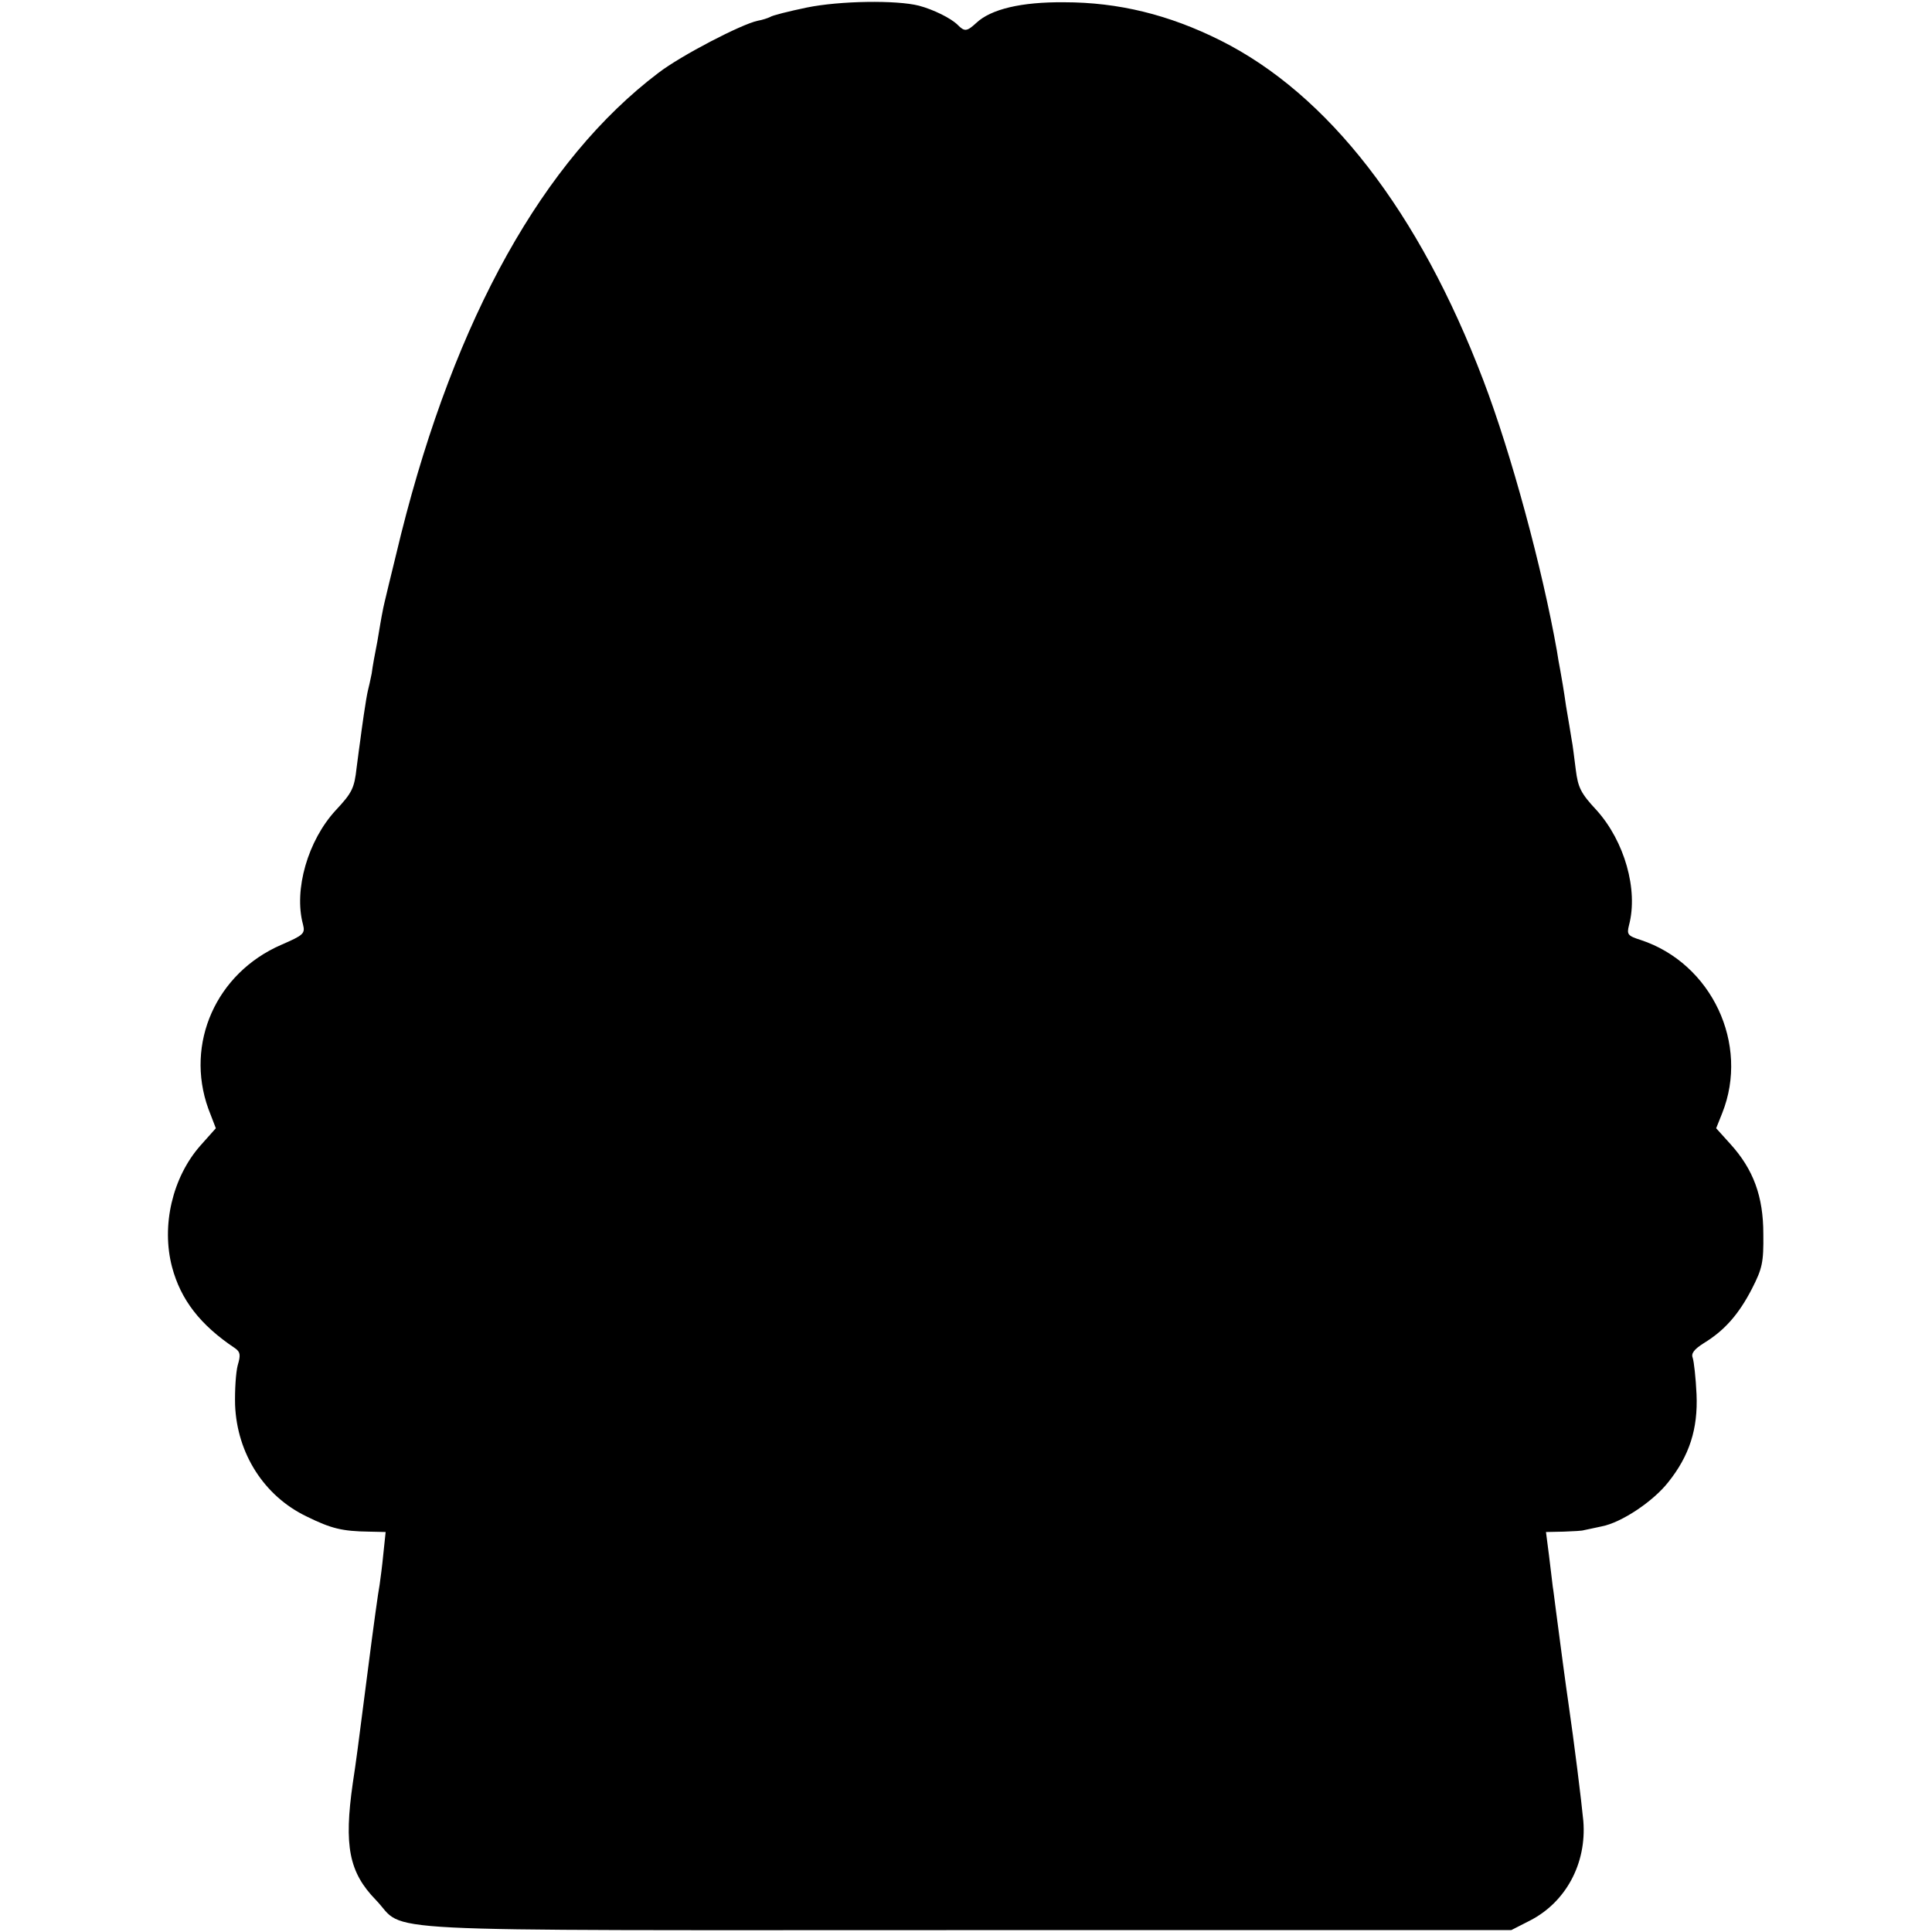
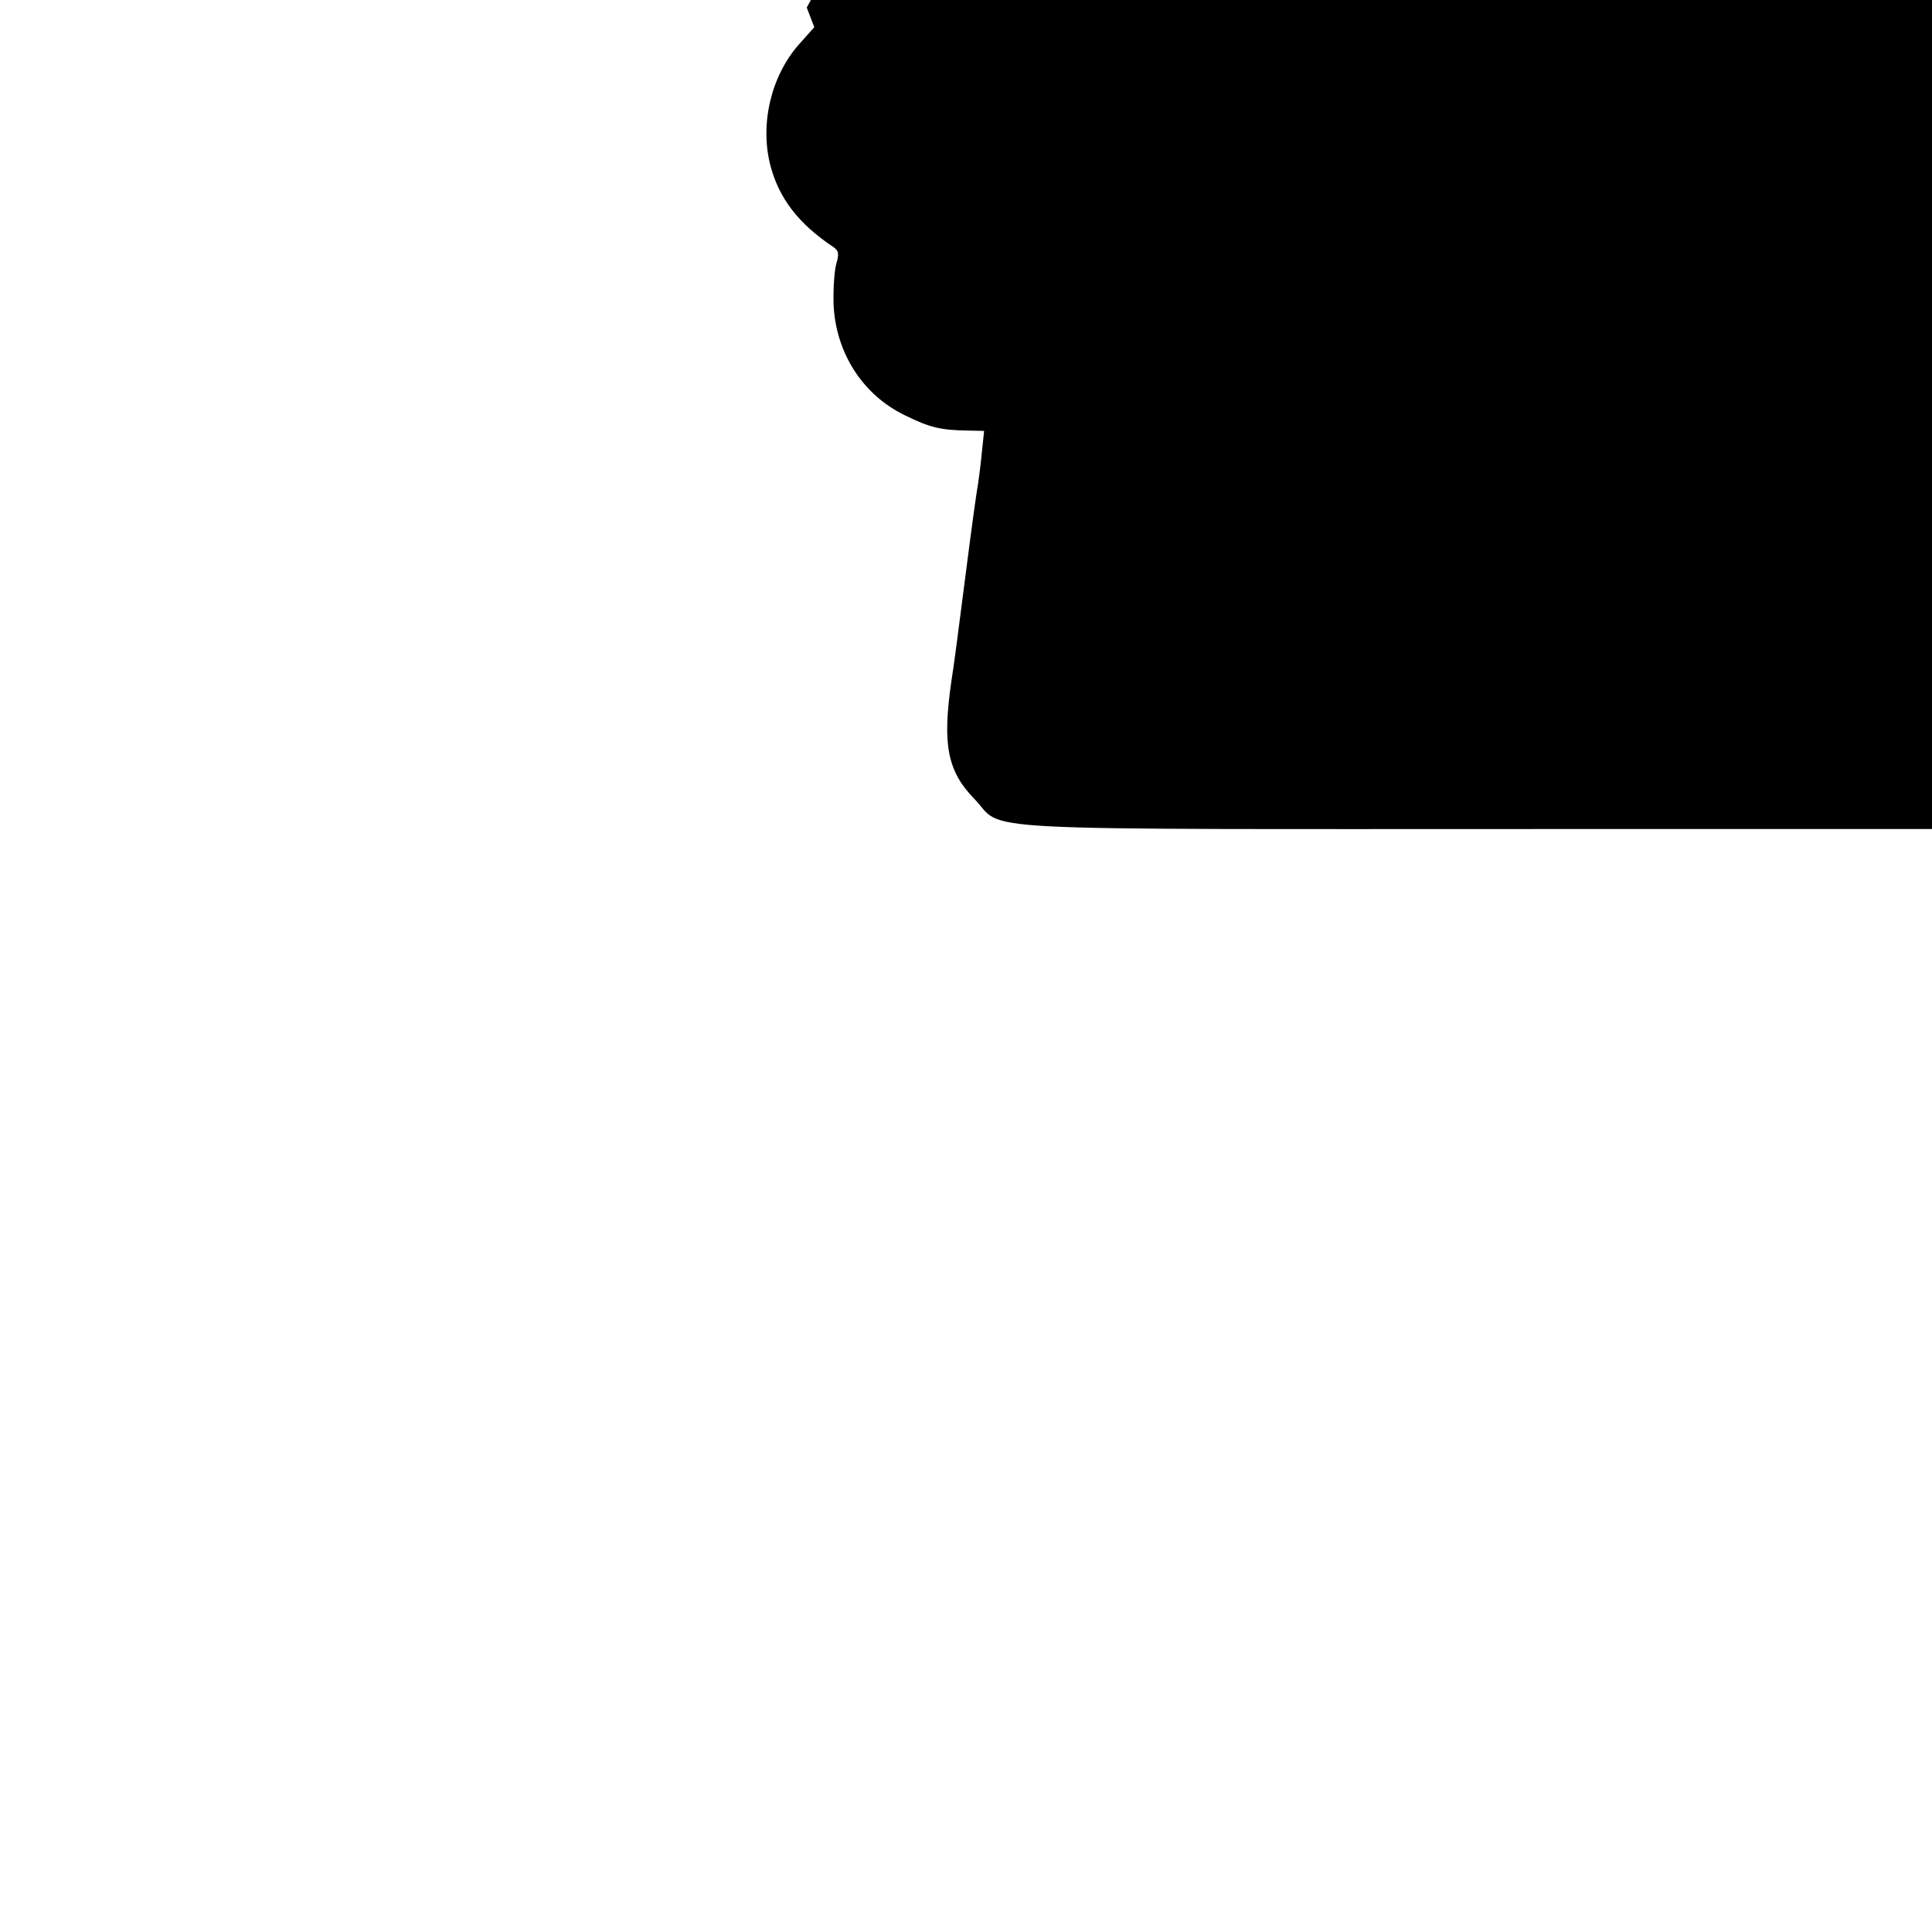
<svg xmlns="http://www.w3.org/2000/svg" version="1.0" width="512pt" height="512pt" viewBox="0 0 512 512" preserveAspectRatio="xMidYMid meet">
  <g transform="translate(0,512) scale(0.1,-0.1)" fill="#000000" stroke="none">
-     <path d="M2138 5100 c-48 -10 -92 -21 -97 -25 -6 -3 -21 -8 -33 -10 -43 -9 -203 -92 -263 -138 -305 -231 -538 -648 -682 -1222 -24 -99 -47 -191 -49 -205 -3 -14 -9 -50 -14 -80 -6 -30 -13 -68 -15 -85 -3 -16 -8 -37 -10 -45 -2 -8 -7 -37 -11 -65 -4 -27 -8 -57 -9 -65 -1 -8 -6 -42 -10 -75 -6 -54 -12 -66 -55 -112 -74 -80 -112 -211 -87 -303 6 -24 2 -28 -58 -54 -172 -75 -255 -261 -193 -434 l20 -52 -41 -46 c-74 -84 -104 -212 -75 -322 23 -86 74 -153 167 -215 14 -10 15 -18 7 -45 -5 -19 -8 -66 -7 -105 5 -129 77 -242 190 -296 65 -32 94 -39 165 -40 l44 -1 -6 -57 c-3 -32 -8 -69 -10 -83 -3 -14 -17 -115 -31 -225 -28 -218 -31 -241 -40 -300 -24 -167 -10 -237 61 -310 85 -88 -66 -80 1564 -80 l1445 0 49 25 c96 49 151 152 142 264 -5 53 -24 206 -40 316 -5 33 -22 160 -33 245 -3 22 -6 49 -8 60 -1 11 -6 48 -10 83 l-8 62 47 1 c25 1 49 2 54 4 4 1 25 5 47 10 52 10 136 66 176 117 56 70 79 141 75 233 -2 44 -7 87 -10 96 -5 12 3 23 30 40 54 33 92 76 127 144 27 53 31 69 30 145 0 99 -26 171 -88 239 l-37 41 16 40 c73 183 -28 397 -216 459 -35 11 -37 15 -31 39 25 94 -12 223 -86 305 -42 45 -49 60 -55 107 -4 30 -8 66 -11 80 -2 14 -9 54 -15 90 -5 36 -12 77 -15 93 -3 15 -7 38 -9 52 -39 220 -121 523 -195 717 -170 447 -411 758 -697 901 -136 68 -270 101 -414 101 -113 1 -194 -18 -233 -55 -25 -23 -31 -23 -49 -5 -18 18 -65 41 -103 51 -59 15 -209 13 -297 -5z" />
+     <path d="M2138 5100 l20 -52 -41 -46 c-74 -84 -104 -212 -75 -322 23 -86 74 -153 167 -215 14 -10 15 -18 7 -45 -5 -19 -8 -66 -7 -105 5 -129 77 -242 190 -296 65 -32 94 -39 165 -40 l44 -1 -6 -57 c-3 -32 -8 -69 -10 -83 -3 -14 -17 -115 -31 -225 -28 -218 -31 -241 -40 -300 -24 -167 -10 -237 61 -310 85 -88 -66 -80 1564 -80 l1445 0 49 25 c96 49 151 152 142 264 -5 53 -24 206 -40 316 -5 33 -22 160 -33 245 -3 22 -6 49 -8 60 -1 11 -6 48 -10 83 l-8 62 47 1 c25 1 49 2 54 4 4 1 25 5 47 10 52 10 136 66 176 117 56 70 79 141 75 233 -2 44 -7 87 -10 96 -5 12 3 23 30 40 54 33 92 76 127 144 27 53 31 69 30 145 0 99 -26 171 -88 239 l-37 41 16 40 c73 183 -28 397 -216 459 -35 11 -37 15 -31 39 25 94 -12 223 -86 305 -42 45 -49 60 -55 107 -4 30 -8 66 -11 80 -2 14 -9 54 -15 90 -5 36 -12 77 -15 93 -3 15 -7 38 -9 52 -39 220 -121 523 -195 717 -170 447 -411 758 -697 901 -136 68 -270 101 -414 101 -113 1 -194 -18 -233 -55 -25 -23 -31 -23 -49 -5 -18 18 -65 41 -103 51 -59 15 -209 13 -297 -5z" />
  </g>
</svg>